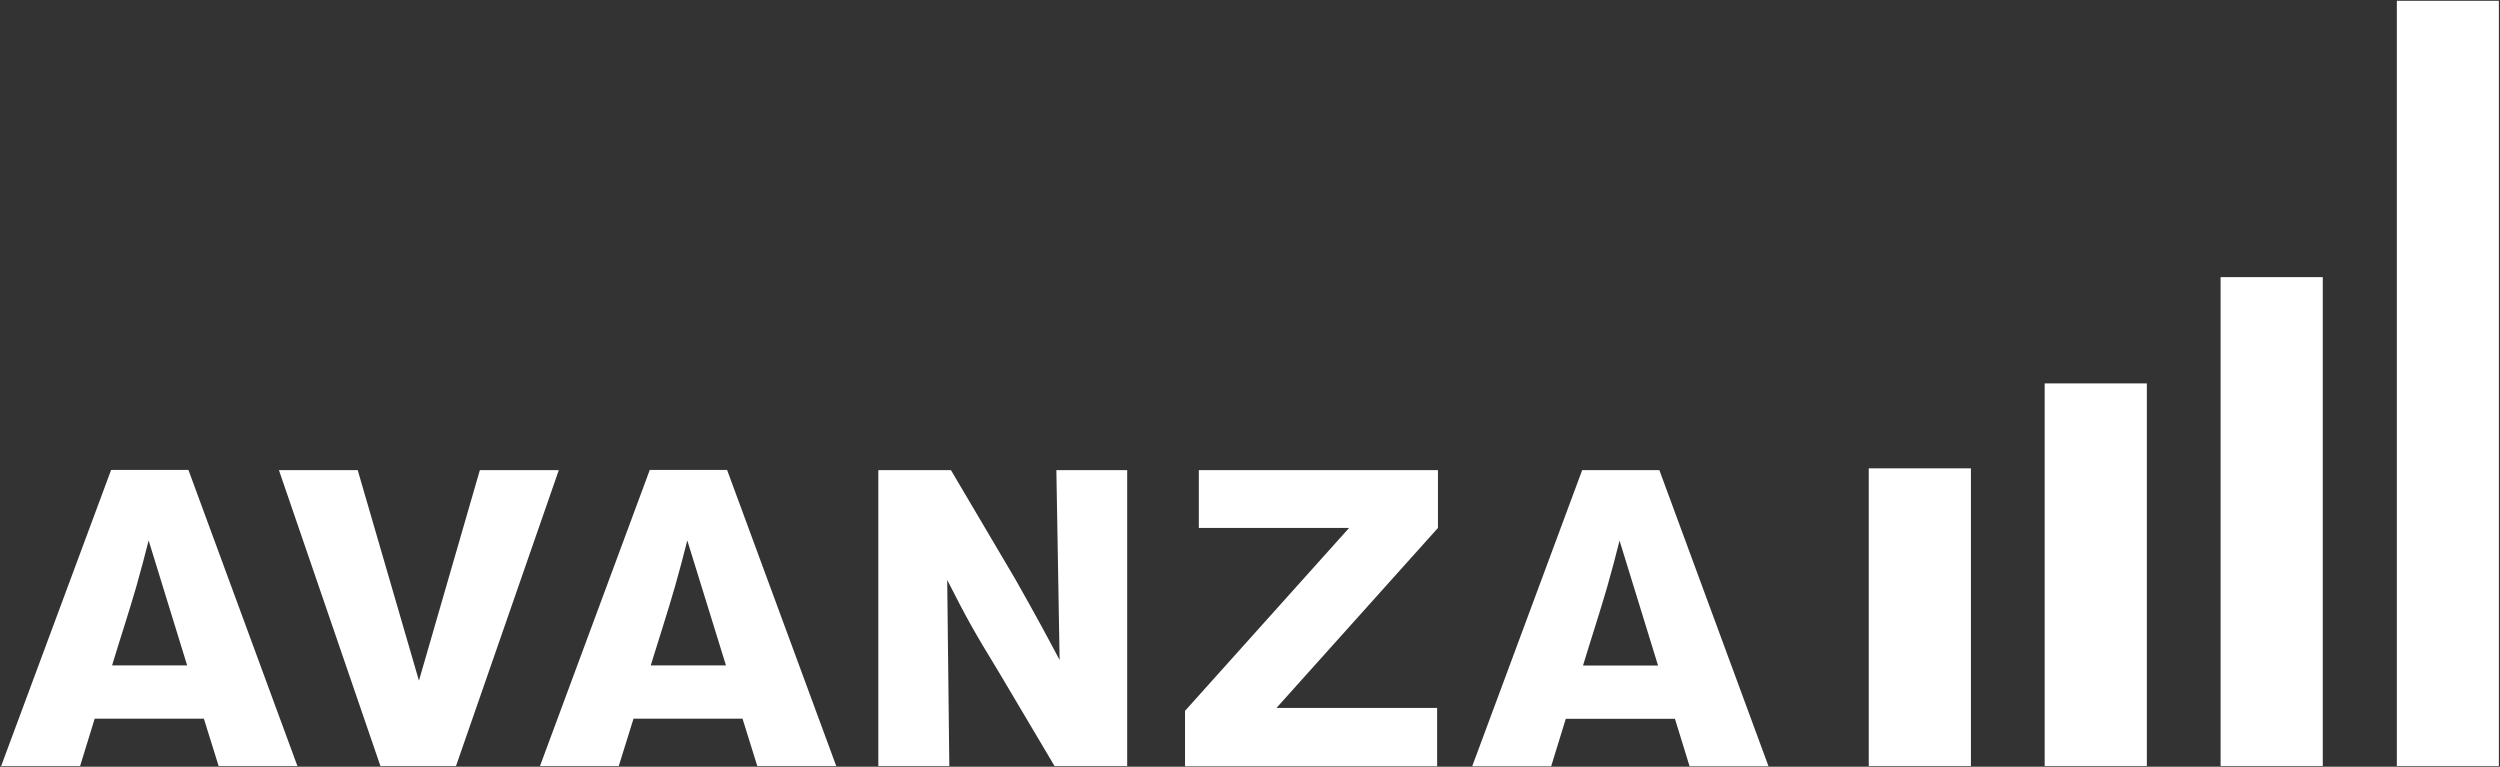
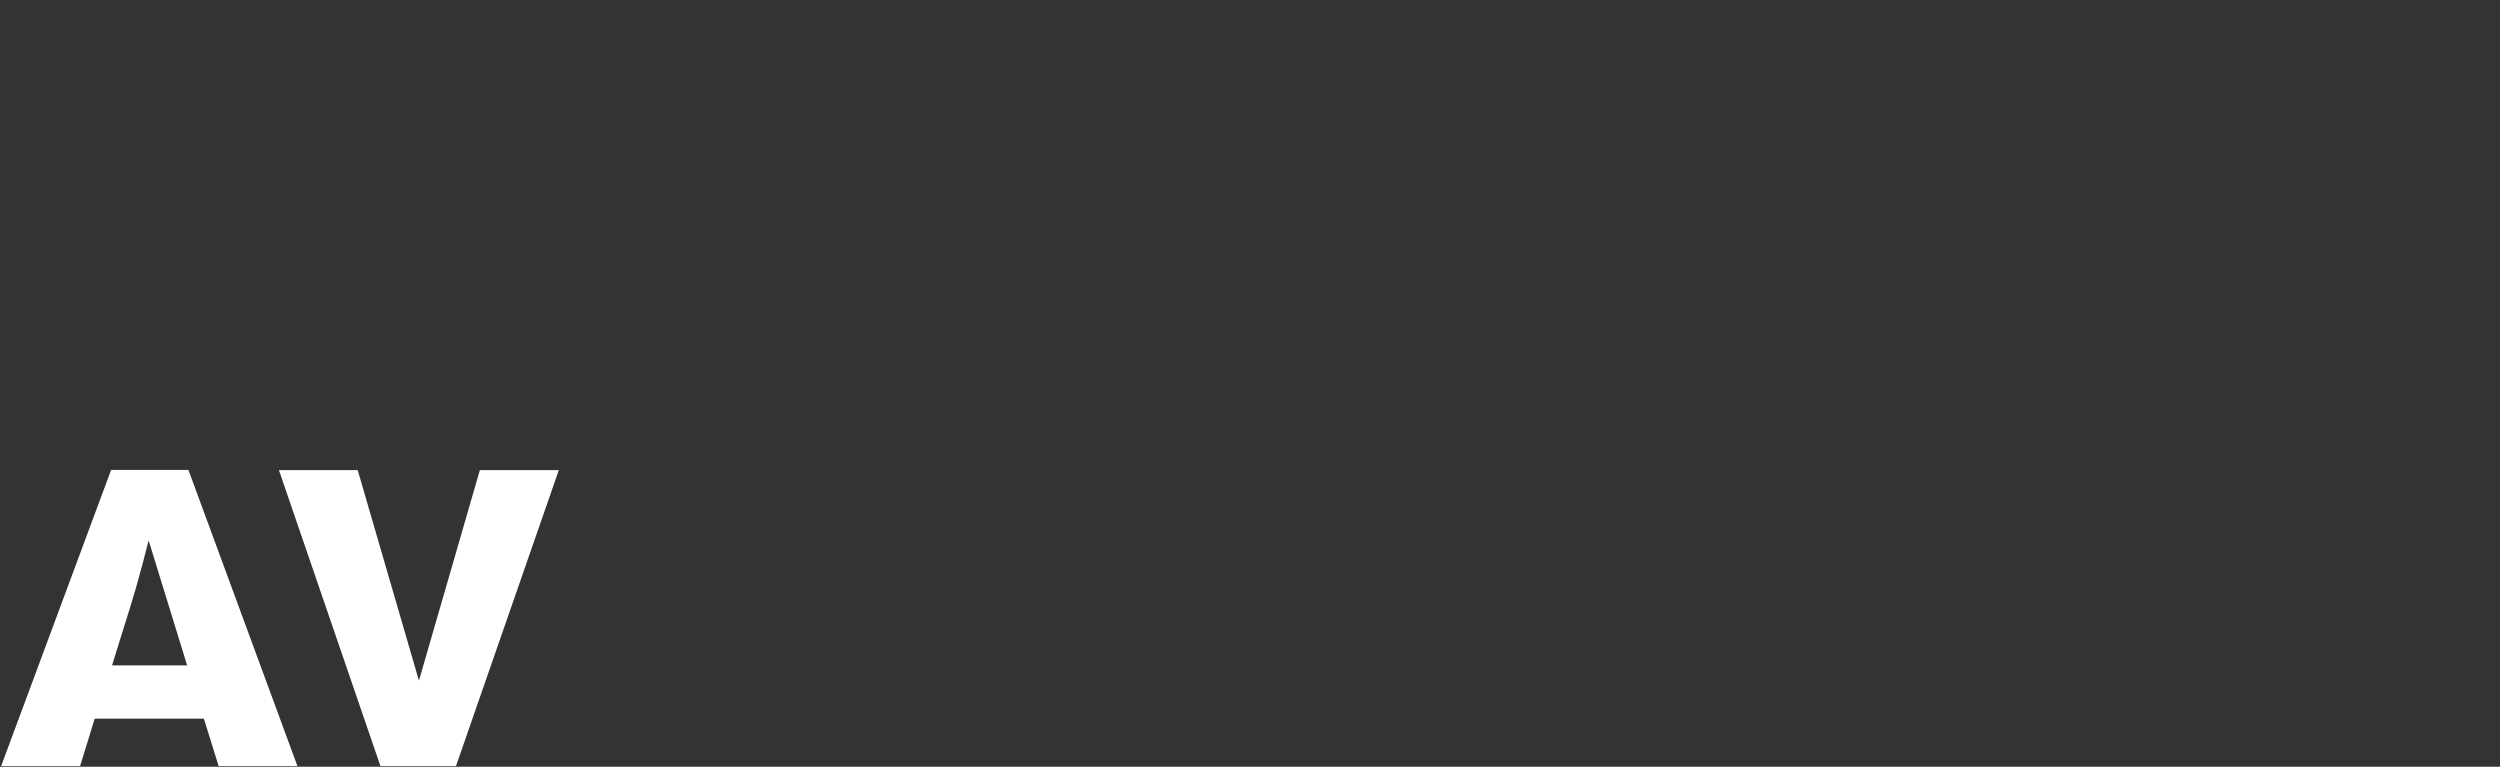
<svg xmlns="http://www.w3.org/2000/svg" version="1.2" viewBox="0 0 1539 472" width="1539" height="472">
  <rect x="0" y="0" width="1539" height="472" fill="#333333" stroke="none" />
  <title>AZA</title>
  <style>
		.s0 { fill: #ffffff } 
	</style>
  <g>
    <path fill-rule="evenodd" class="s0" d="m116 289.3l67.1 182.3h-48.5l-9.1-29.2h-67.2l-9 29.2h-48.6l67.7-182.3zm-24.5 43.4c-2.3 9.3-4.9 18.8-7.5 28.1-3.9 13.7-10.9 35.2-15 48.8h46.2zm203.9-43.3h48.6l-63.3 182.2h-46.5l-62.5-182.2h48.5l37.7 129.6z" />
-     <path fill-rule="evenodd" class="s0" d="m447.6 289.3l67.2 182.3h-48.6l-9.1-29.2h-67.1l-9.1 29.2h-48.5l67.6-182.3zm-24.5 43.4c-2.3 9.3-4.9 18.8-7.5 28.1-3.9 13.7-10.8 35.2-15 48.8h46.3zm117.6-43.3h44.7l39.6 67.1c14.4 25.5 18.8 33.8 27.3 49.8l-2-116.9h43.6v182.2h-44.7l-34.1-57.5c-16.5-27.1-19.6-32.8-32-57.1l1.3 114.6h-43.7zm197.3 0h147.2v35.6l-99.4 110.8h98.9v35.9h-155.2v-34.1l101-112.6h-92.5zm283.5 0l67.2 182.3h-48.6l-9-29.2h-67.2l-9 29.2h-48.6l67.7-182.3zm-24.5 43.4c-2.3 9.3-4.9 18.9-7.5 28.1-3.9 13.7-10.9 35.2-15 48.8h46.2z" />
-     <path class="s0" d="m1213.3 288.3v183.3h-62.9v-183.3zm108.3-52.3v235.6h-62.9v-235.6zm108.3-65.4v301h-62.9v-301zm108.4-170.1v471.1h-62.8v-471.1z" />
  </g>
</svg>